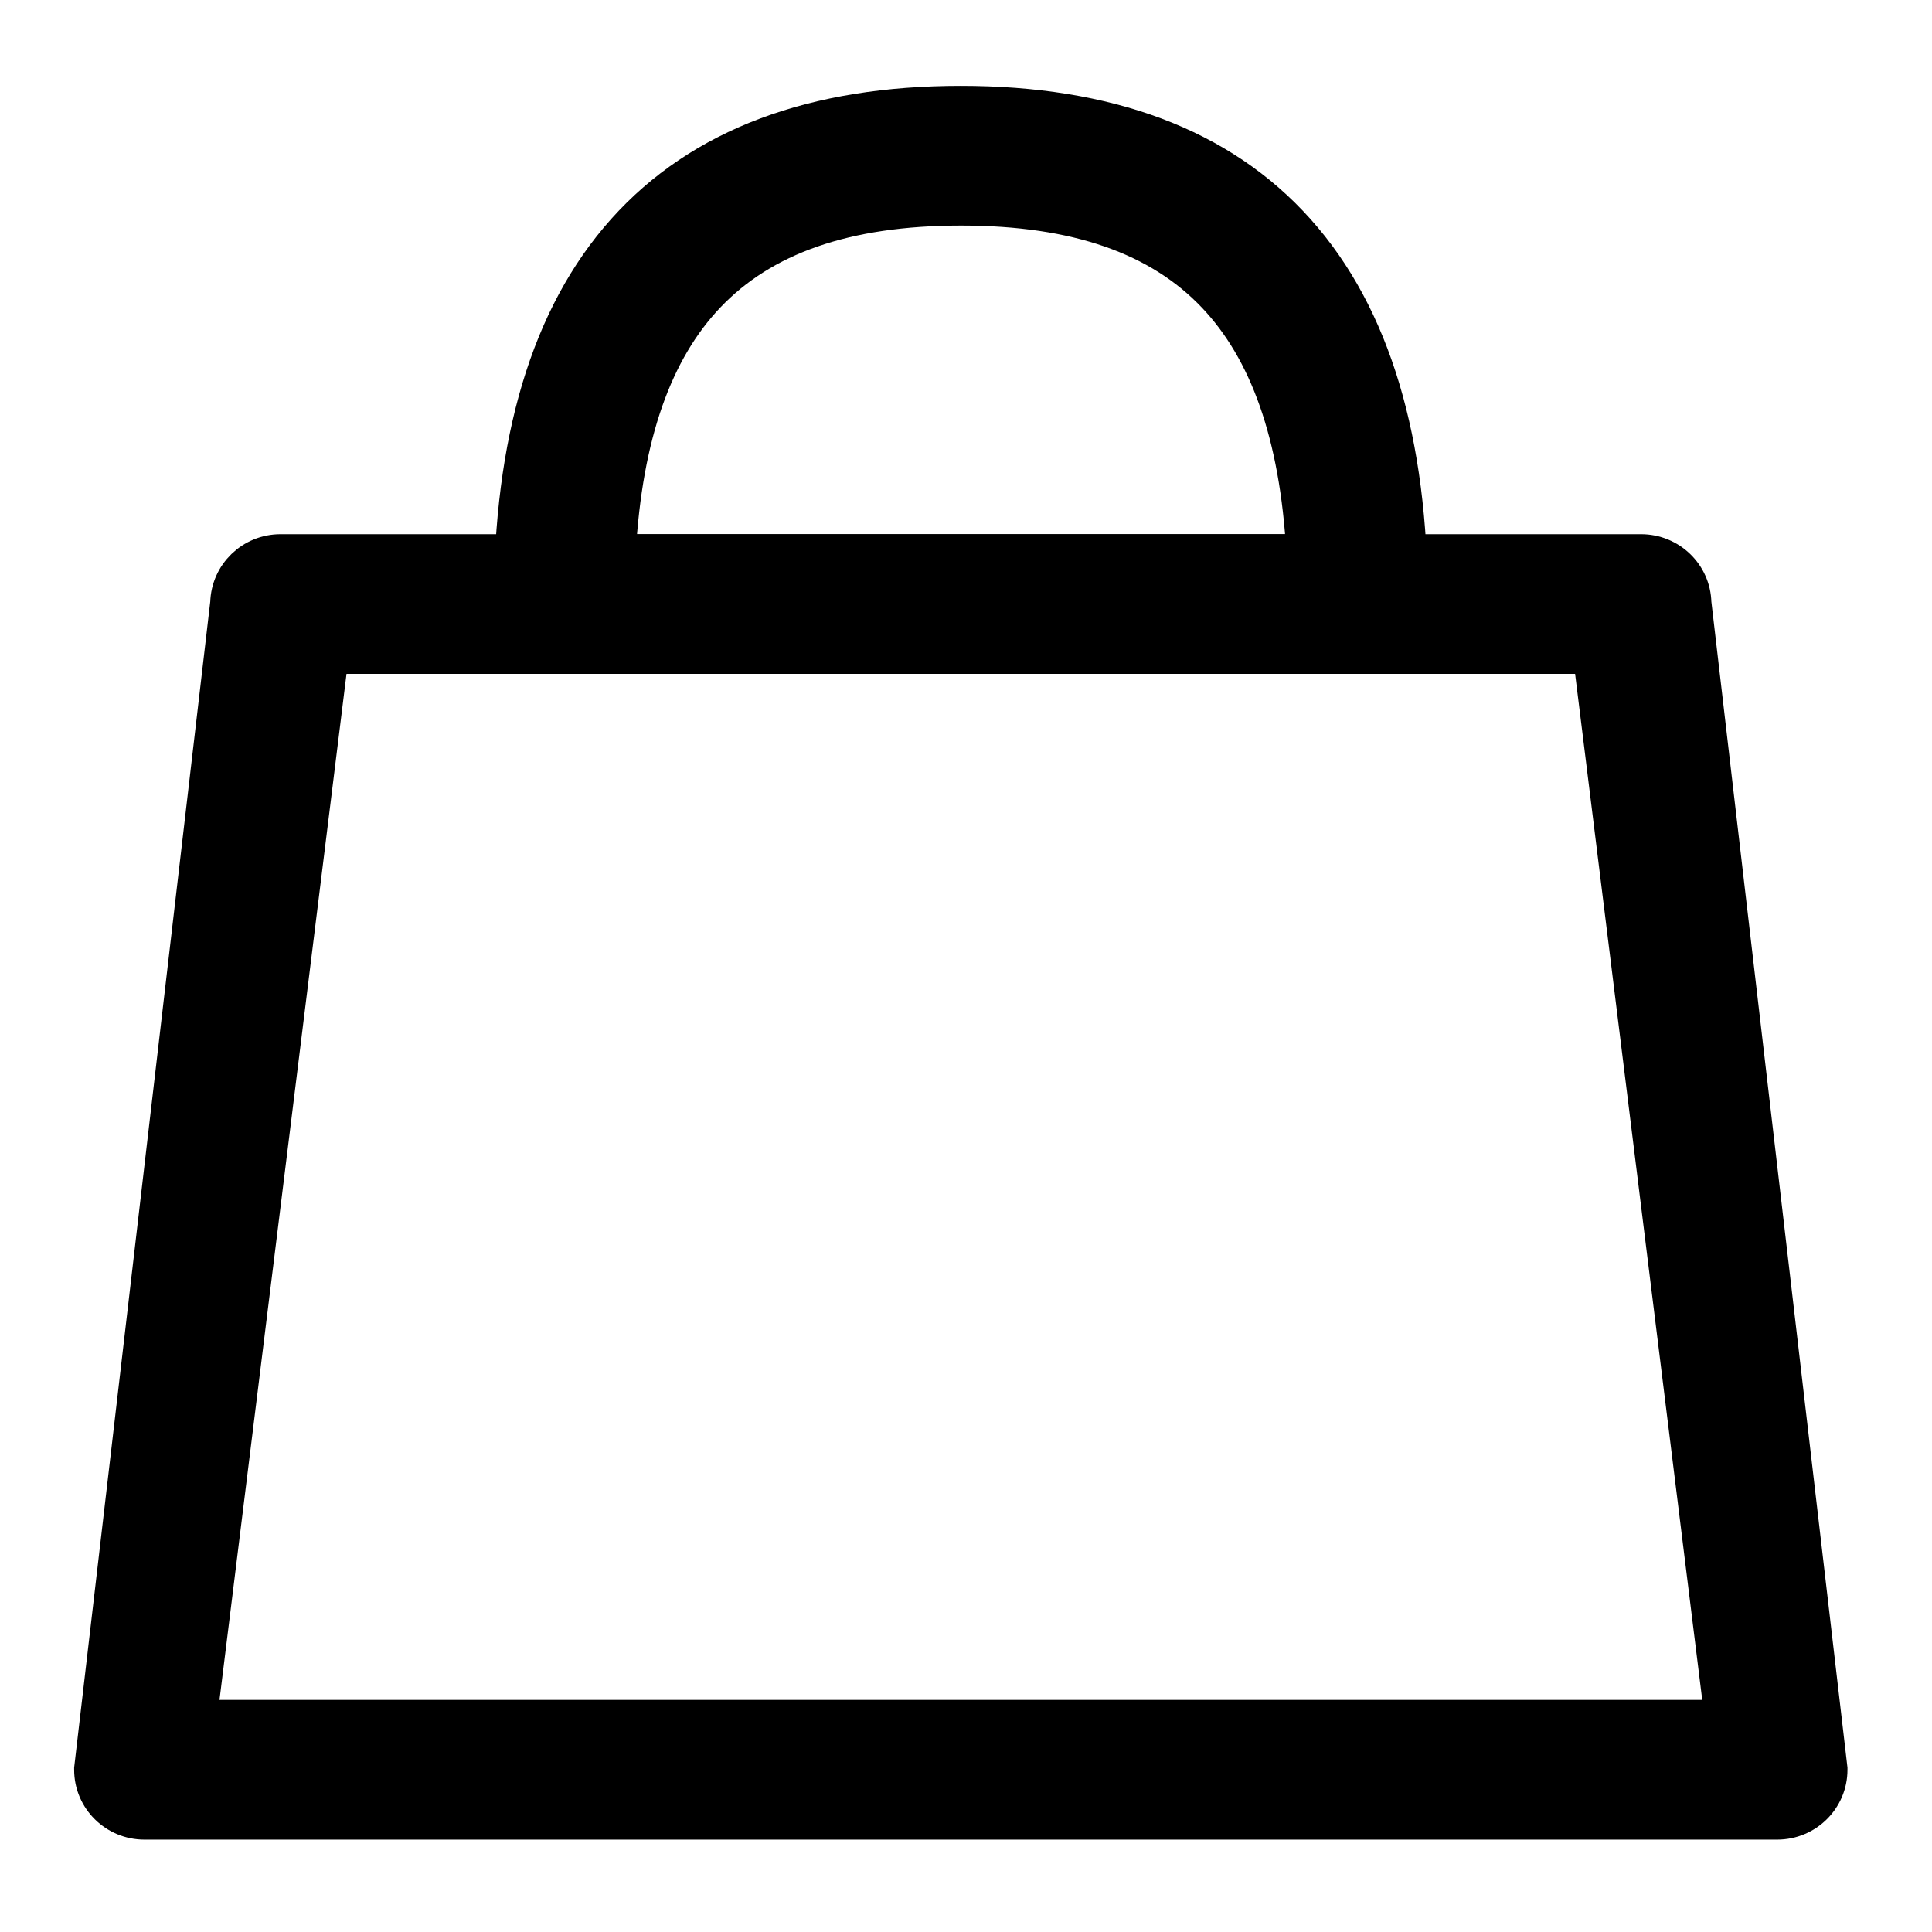
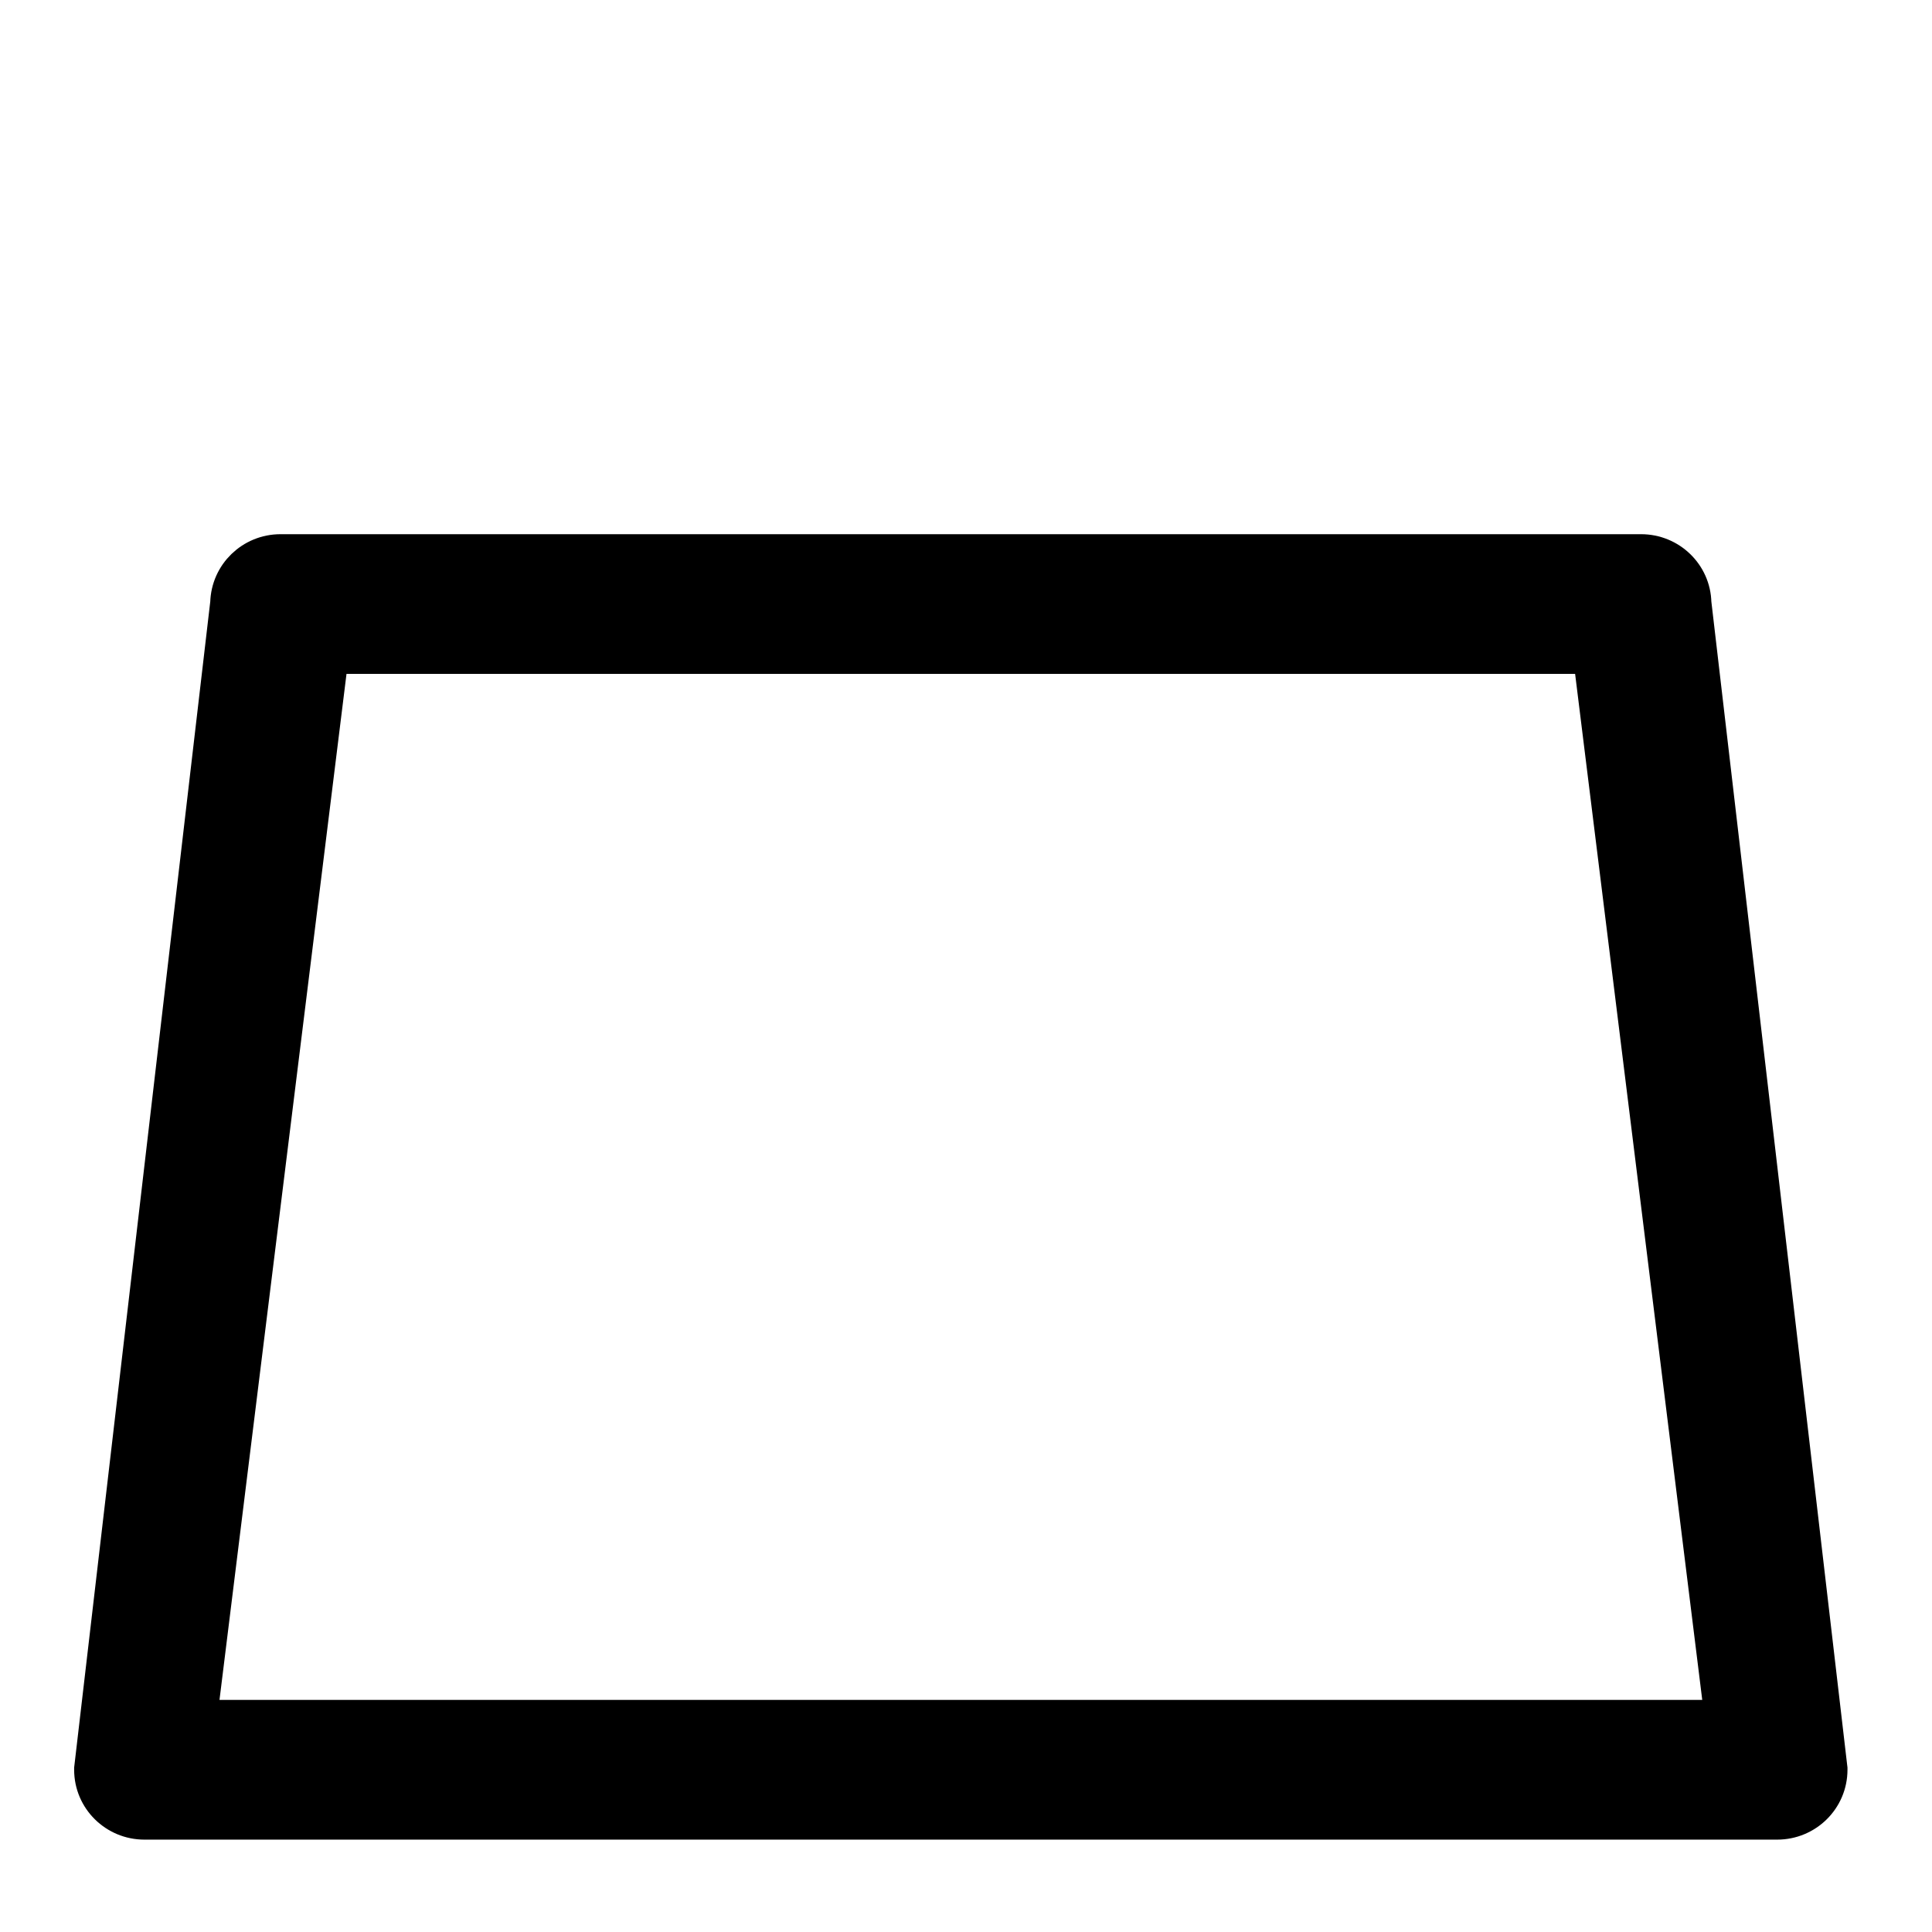
<svg xmlns="http://www.w3.org/2000/svg" width="16" height="16" viewBox="0 0 16 16" fill="none">
  <path d="M15.149 14.639L15.15 14.647V14.656C15.15 14.895 14.955 15.085 14.718 15.085H1.196C0.959 15.085 0.764 14.895 0.764 14.656V14.647L0.765 14.639L1.891 4.993C1.897 4.759 2.089 4.574 2.323 4.574H13.591C13.825 4.574 14.018 4.759 14.023 4.993L15.149 14.639ZM1.648 14.228H14.267L13.177 5.431H2.737L1.648 14.228Z" fill="black" stroke="black" stroke-width="0.3" />
-   <path d="M11.244 5.431H4.67C4.433 5.431 4.239 5.241 4.239 5.003C4.239 3.659 4.543 2.618 5.173 1.914C5.806 1.206 6.745 0.861 7.957 0.861C9.169 0.861 10.108 1.206 10.741 1.914C11.371 2.618 11.675 3.659 11.675 5.003C11.675 5.241 11.481 5.431 11.244 5.431ZM5.857 2.443C5.421 2.901 5.17 3.598 5.115 4.574H10.803C10.748 3.598 10.497 2.901 10.061 2.443C9.604 1.963 8.919 1.718 7.959 1.718C6.999 1.718 6.314 1.963 5.857 2.443Z" fill="black" stroke="black" stroke-width="0.3" />
</svg>